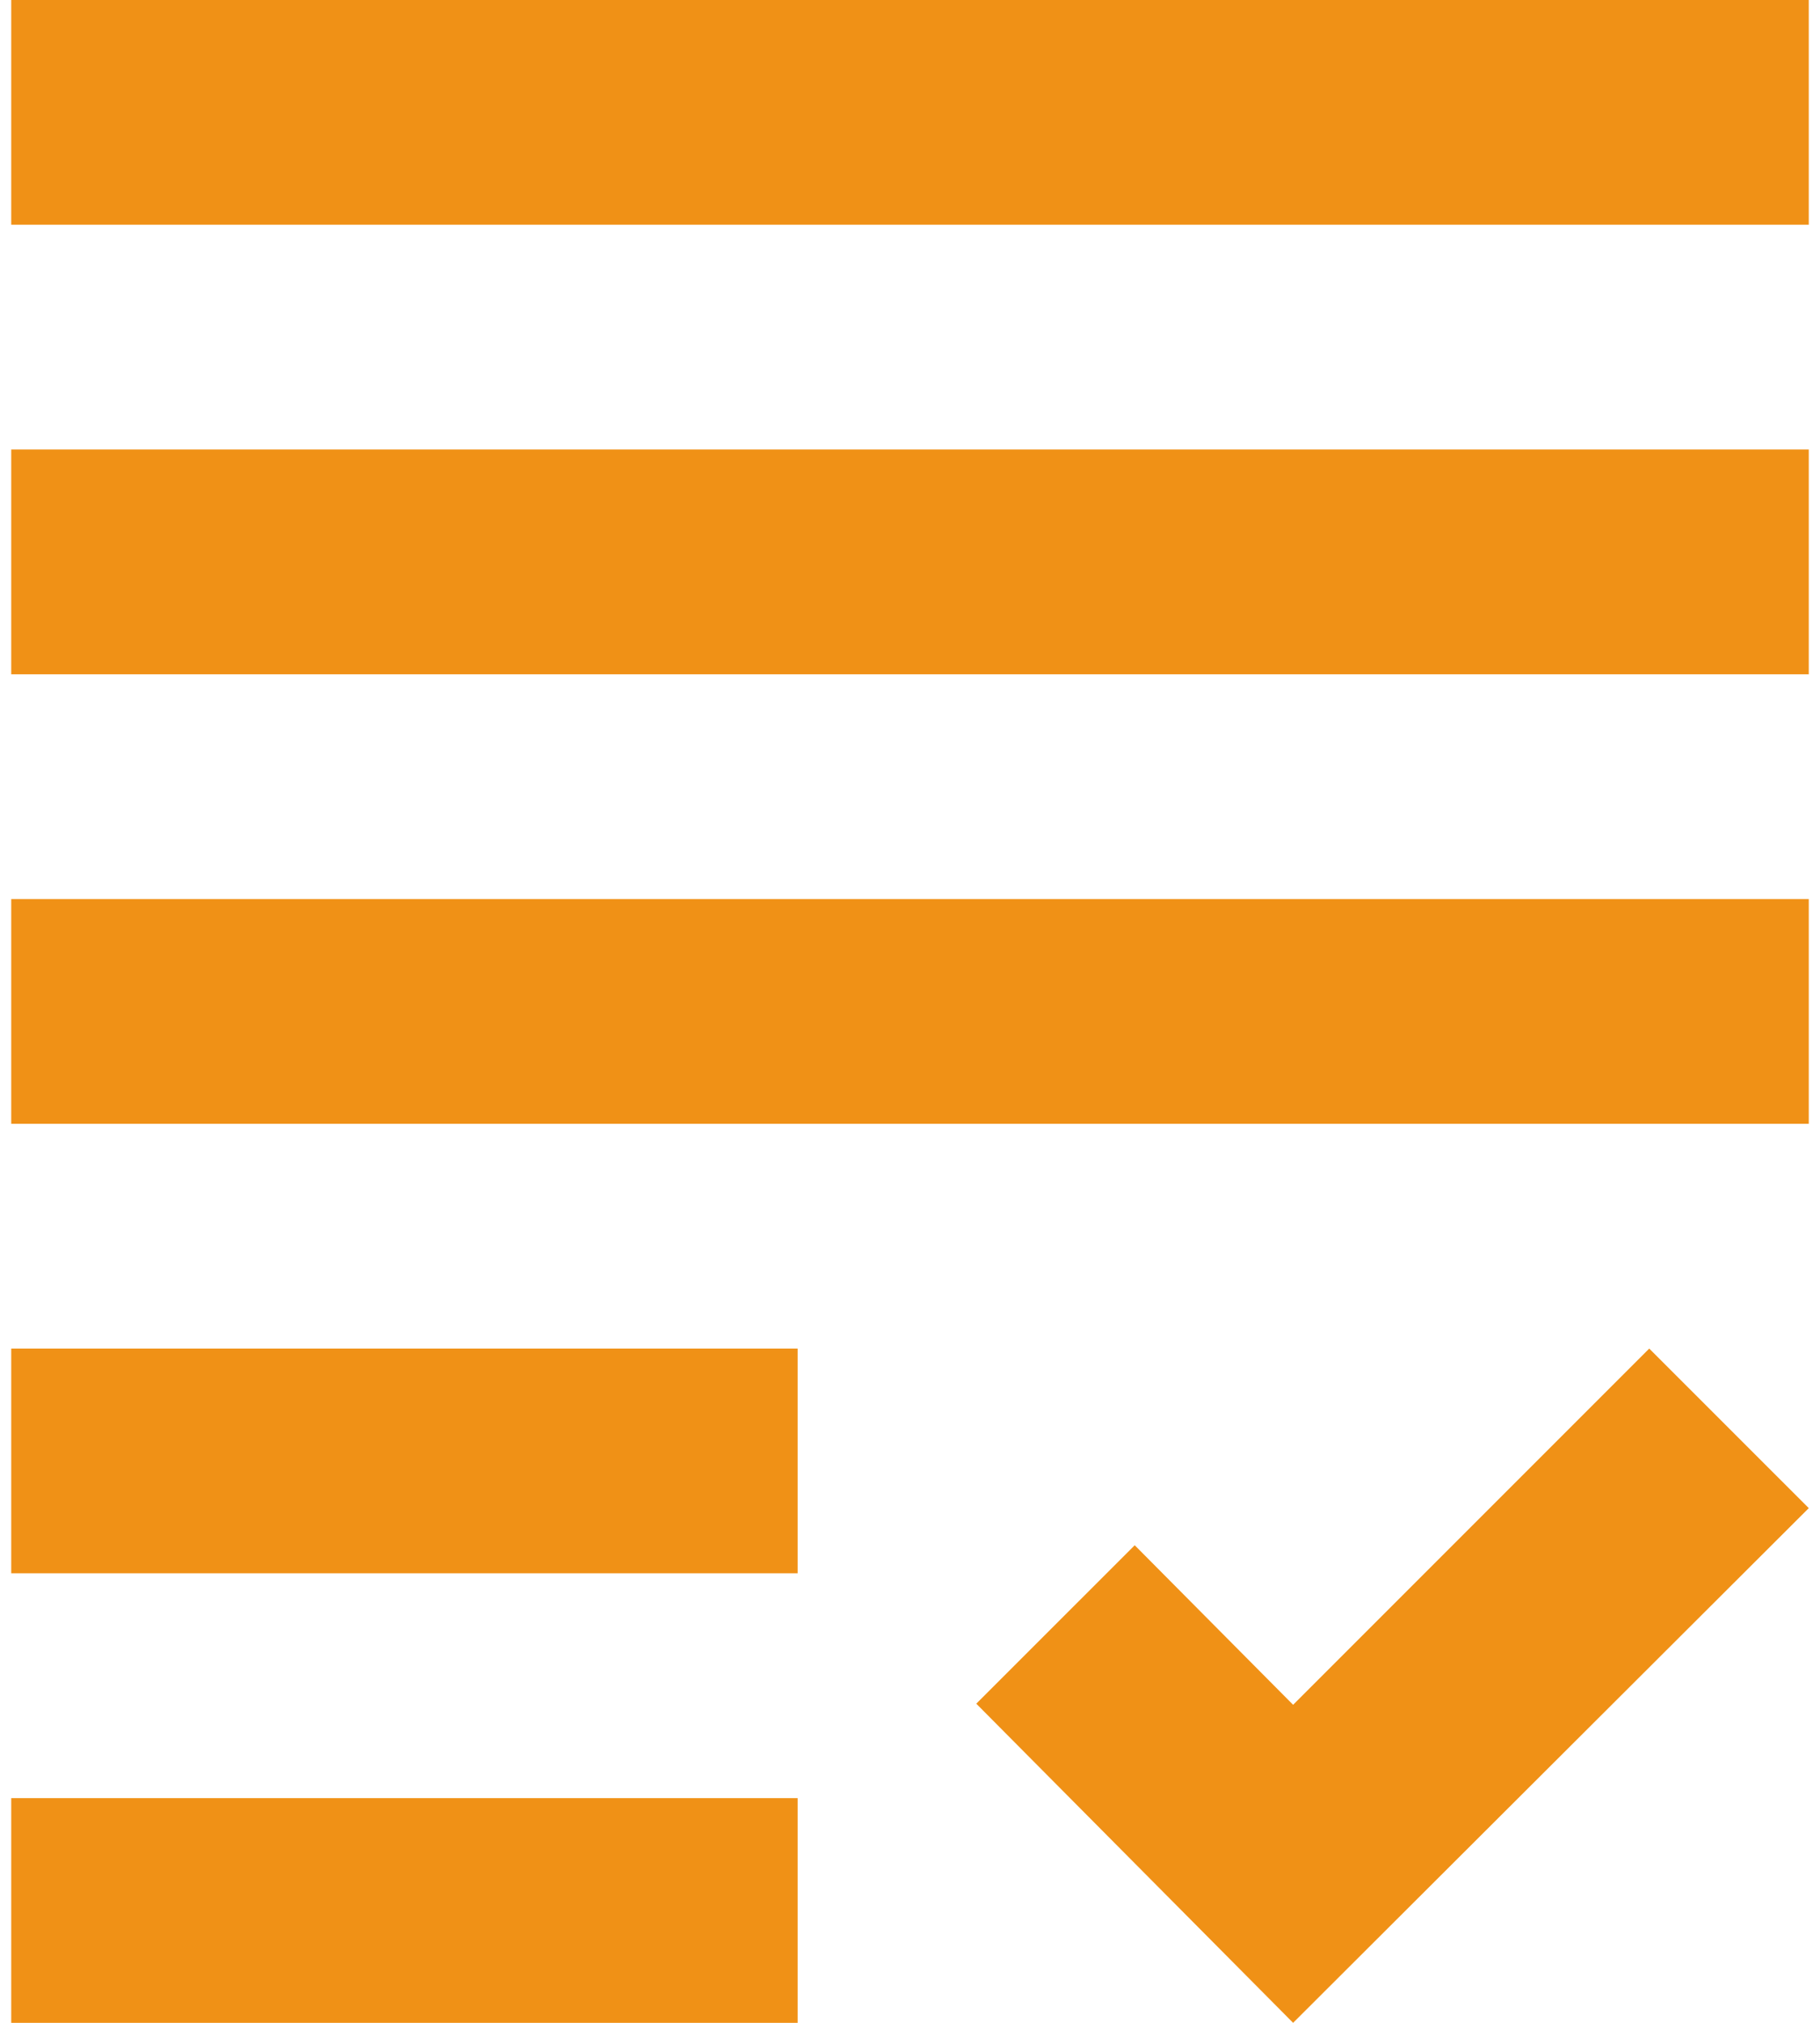
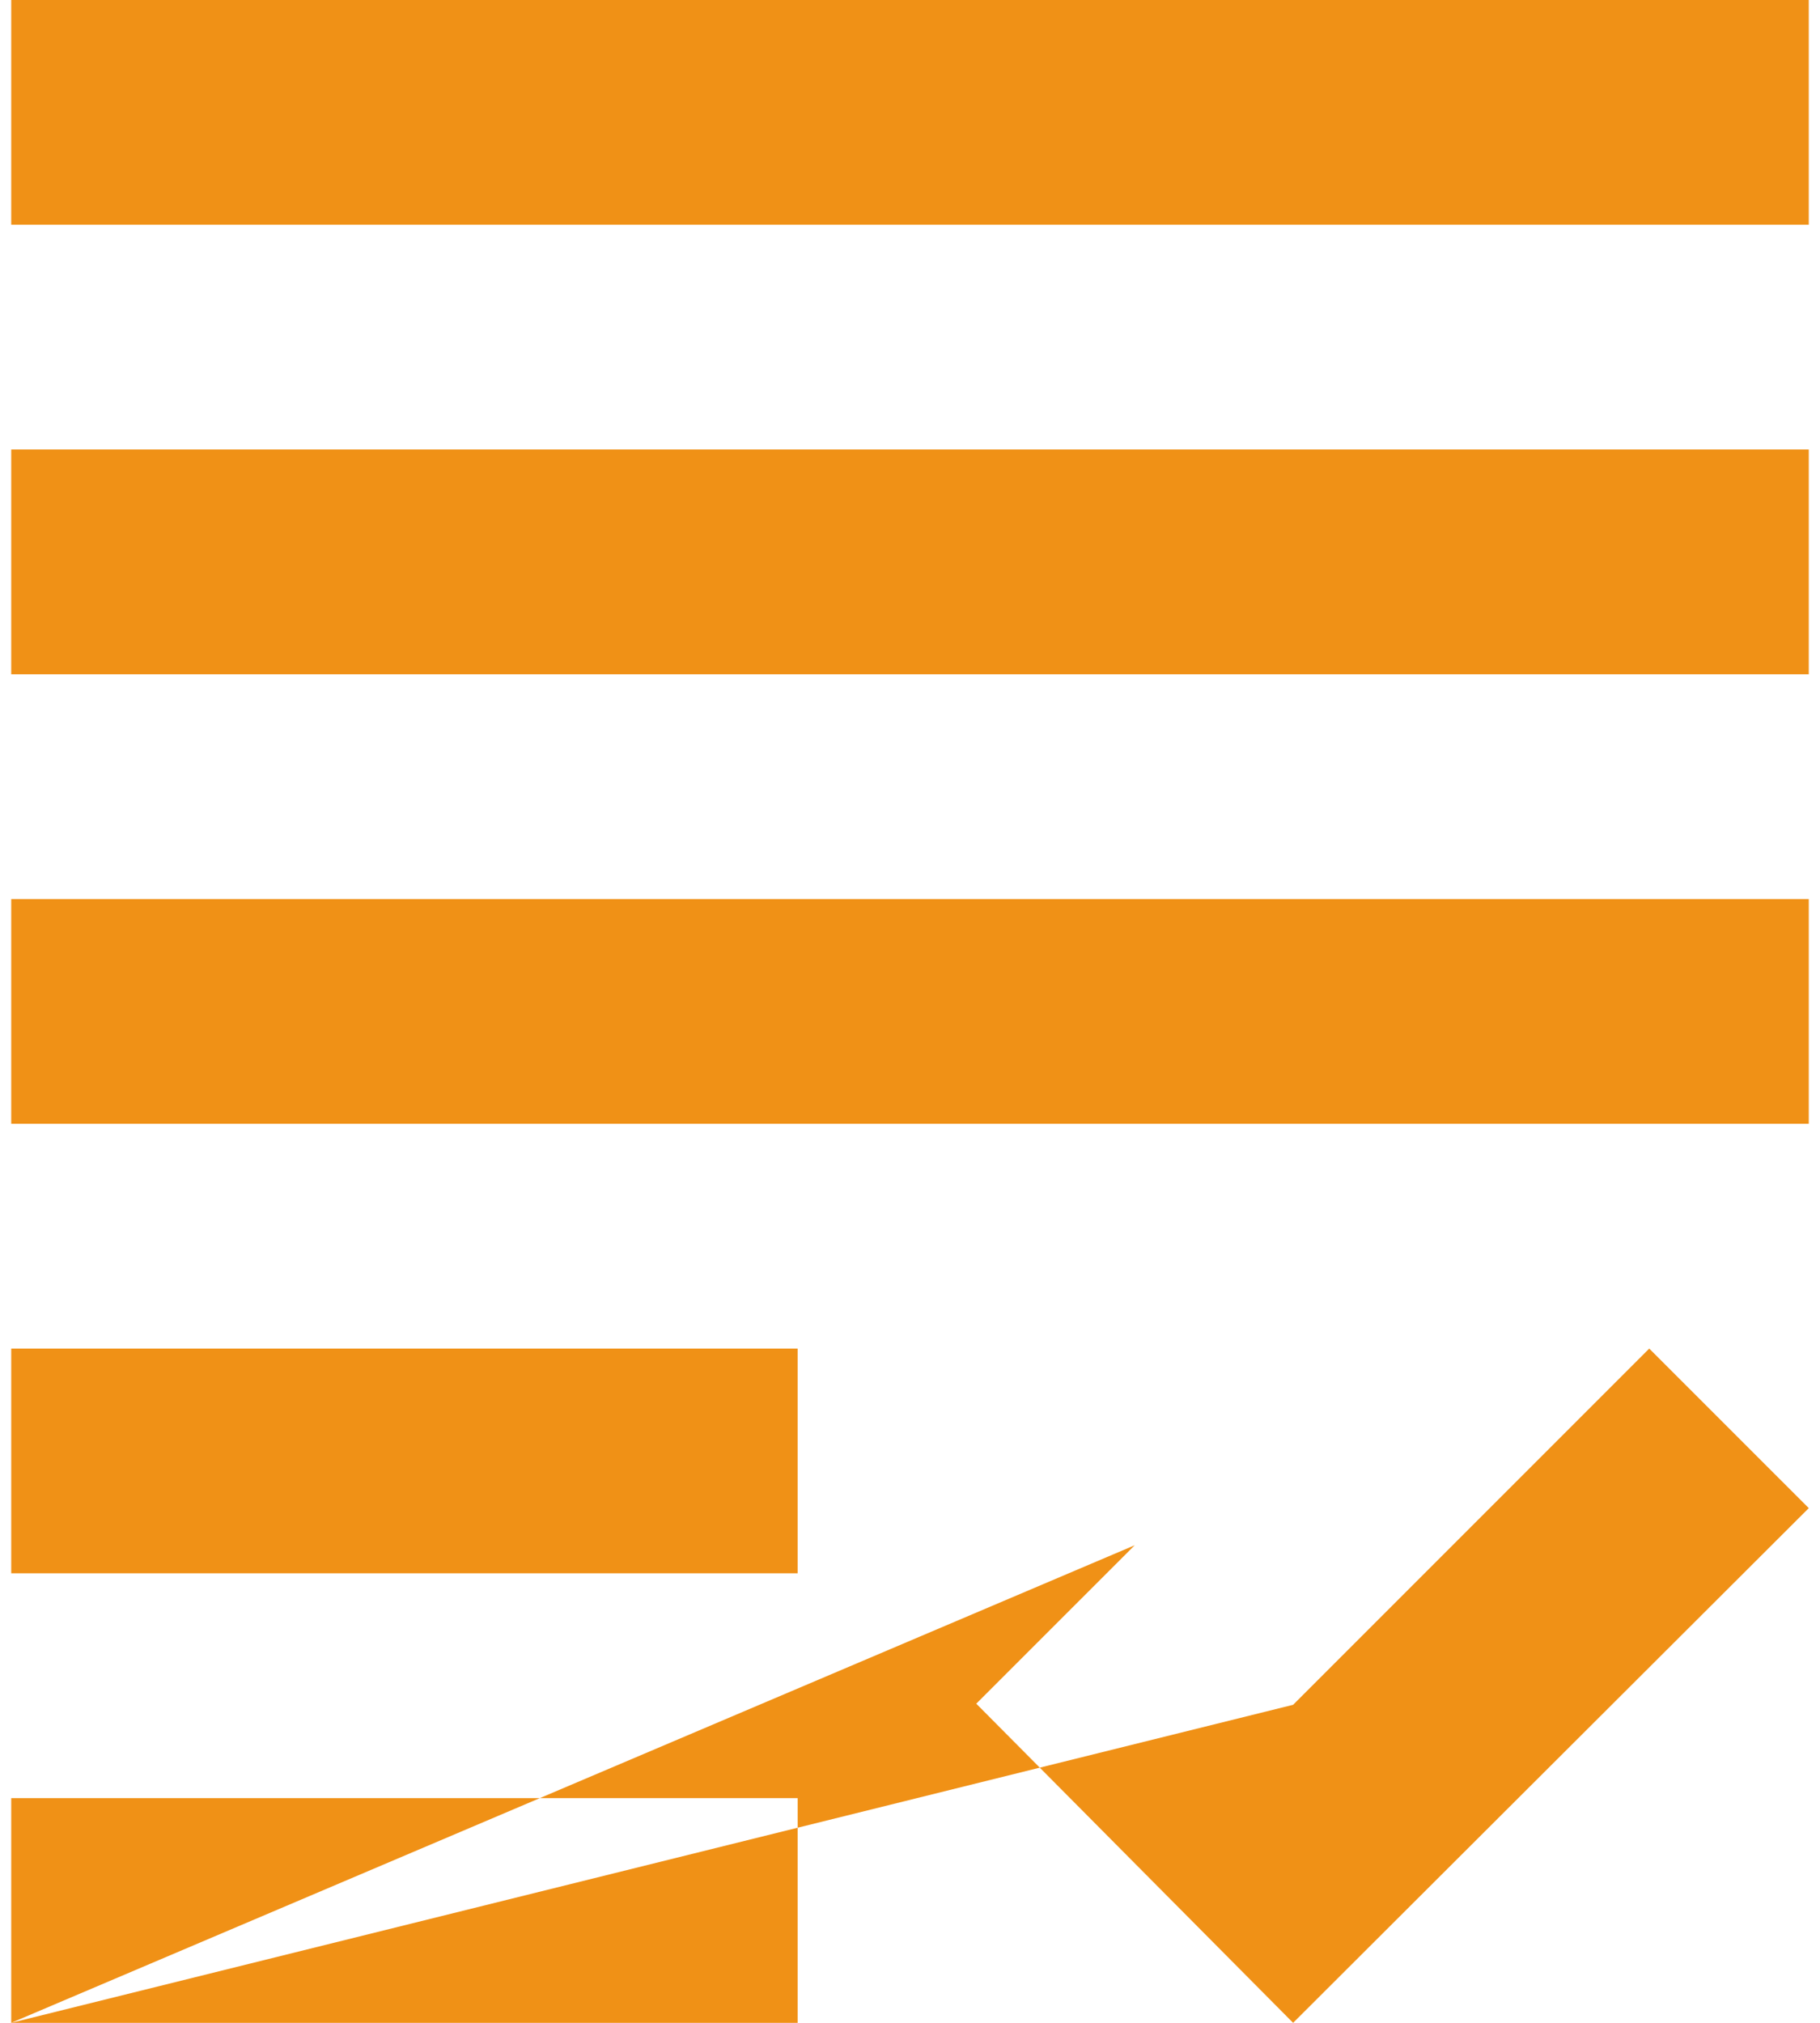
<svg xmlns="http://www.w3.org/2000/svg" width="36" height="40" viewBox="0 0 36 40" fill="none">
-   <path d="M0.222 8.889H35.778V13.333H0.222V8.889ZM0.222 22.222H35.778V17.778H0.222V22.222ZM0.222 31.111H15.778V26.667H0.222V31.111ZM0.222 40H15.778V35.556H0.222V40ZM25.578 33.711L22.445 30.556L19.311 33.689L25.578 40L35.778 29.822L32.622 26.667L25.578 33.711ZM0.222 0V4.444H35.778V0H0.222Z" fill="#F09116" />
+   <path d="M0.222 8.889H35.778V13.333H0.222V8.889ZM0.222 22.222H35.778V17.778H0.222V22.222ZM0.222 31.111H15.778V26.667H0.222V31.111ZM0.222 40H15.778V35.556H0.222V40ZL22.445 30.556L19.311 33.689L25.578 40L35.778 29.822L32.622 26.667L25.578 33.711ZM0.222 0V4.444H35.778V0H0.222Z" fill="#F09116" />
</svg>